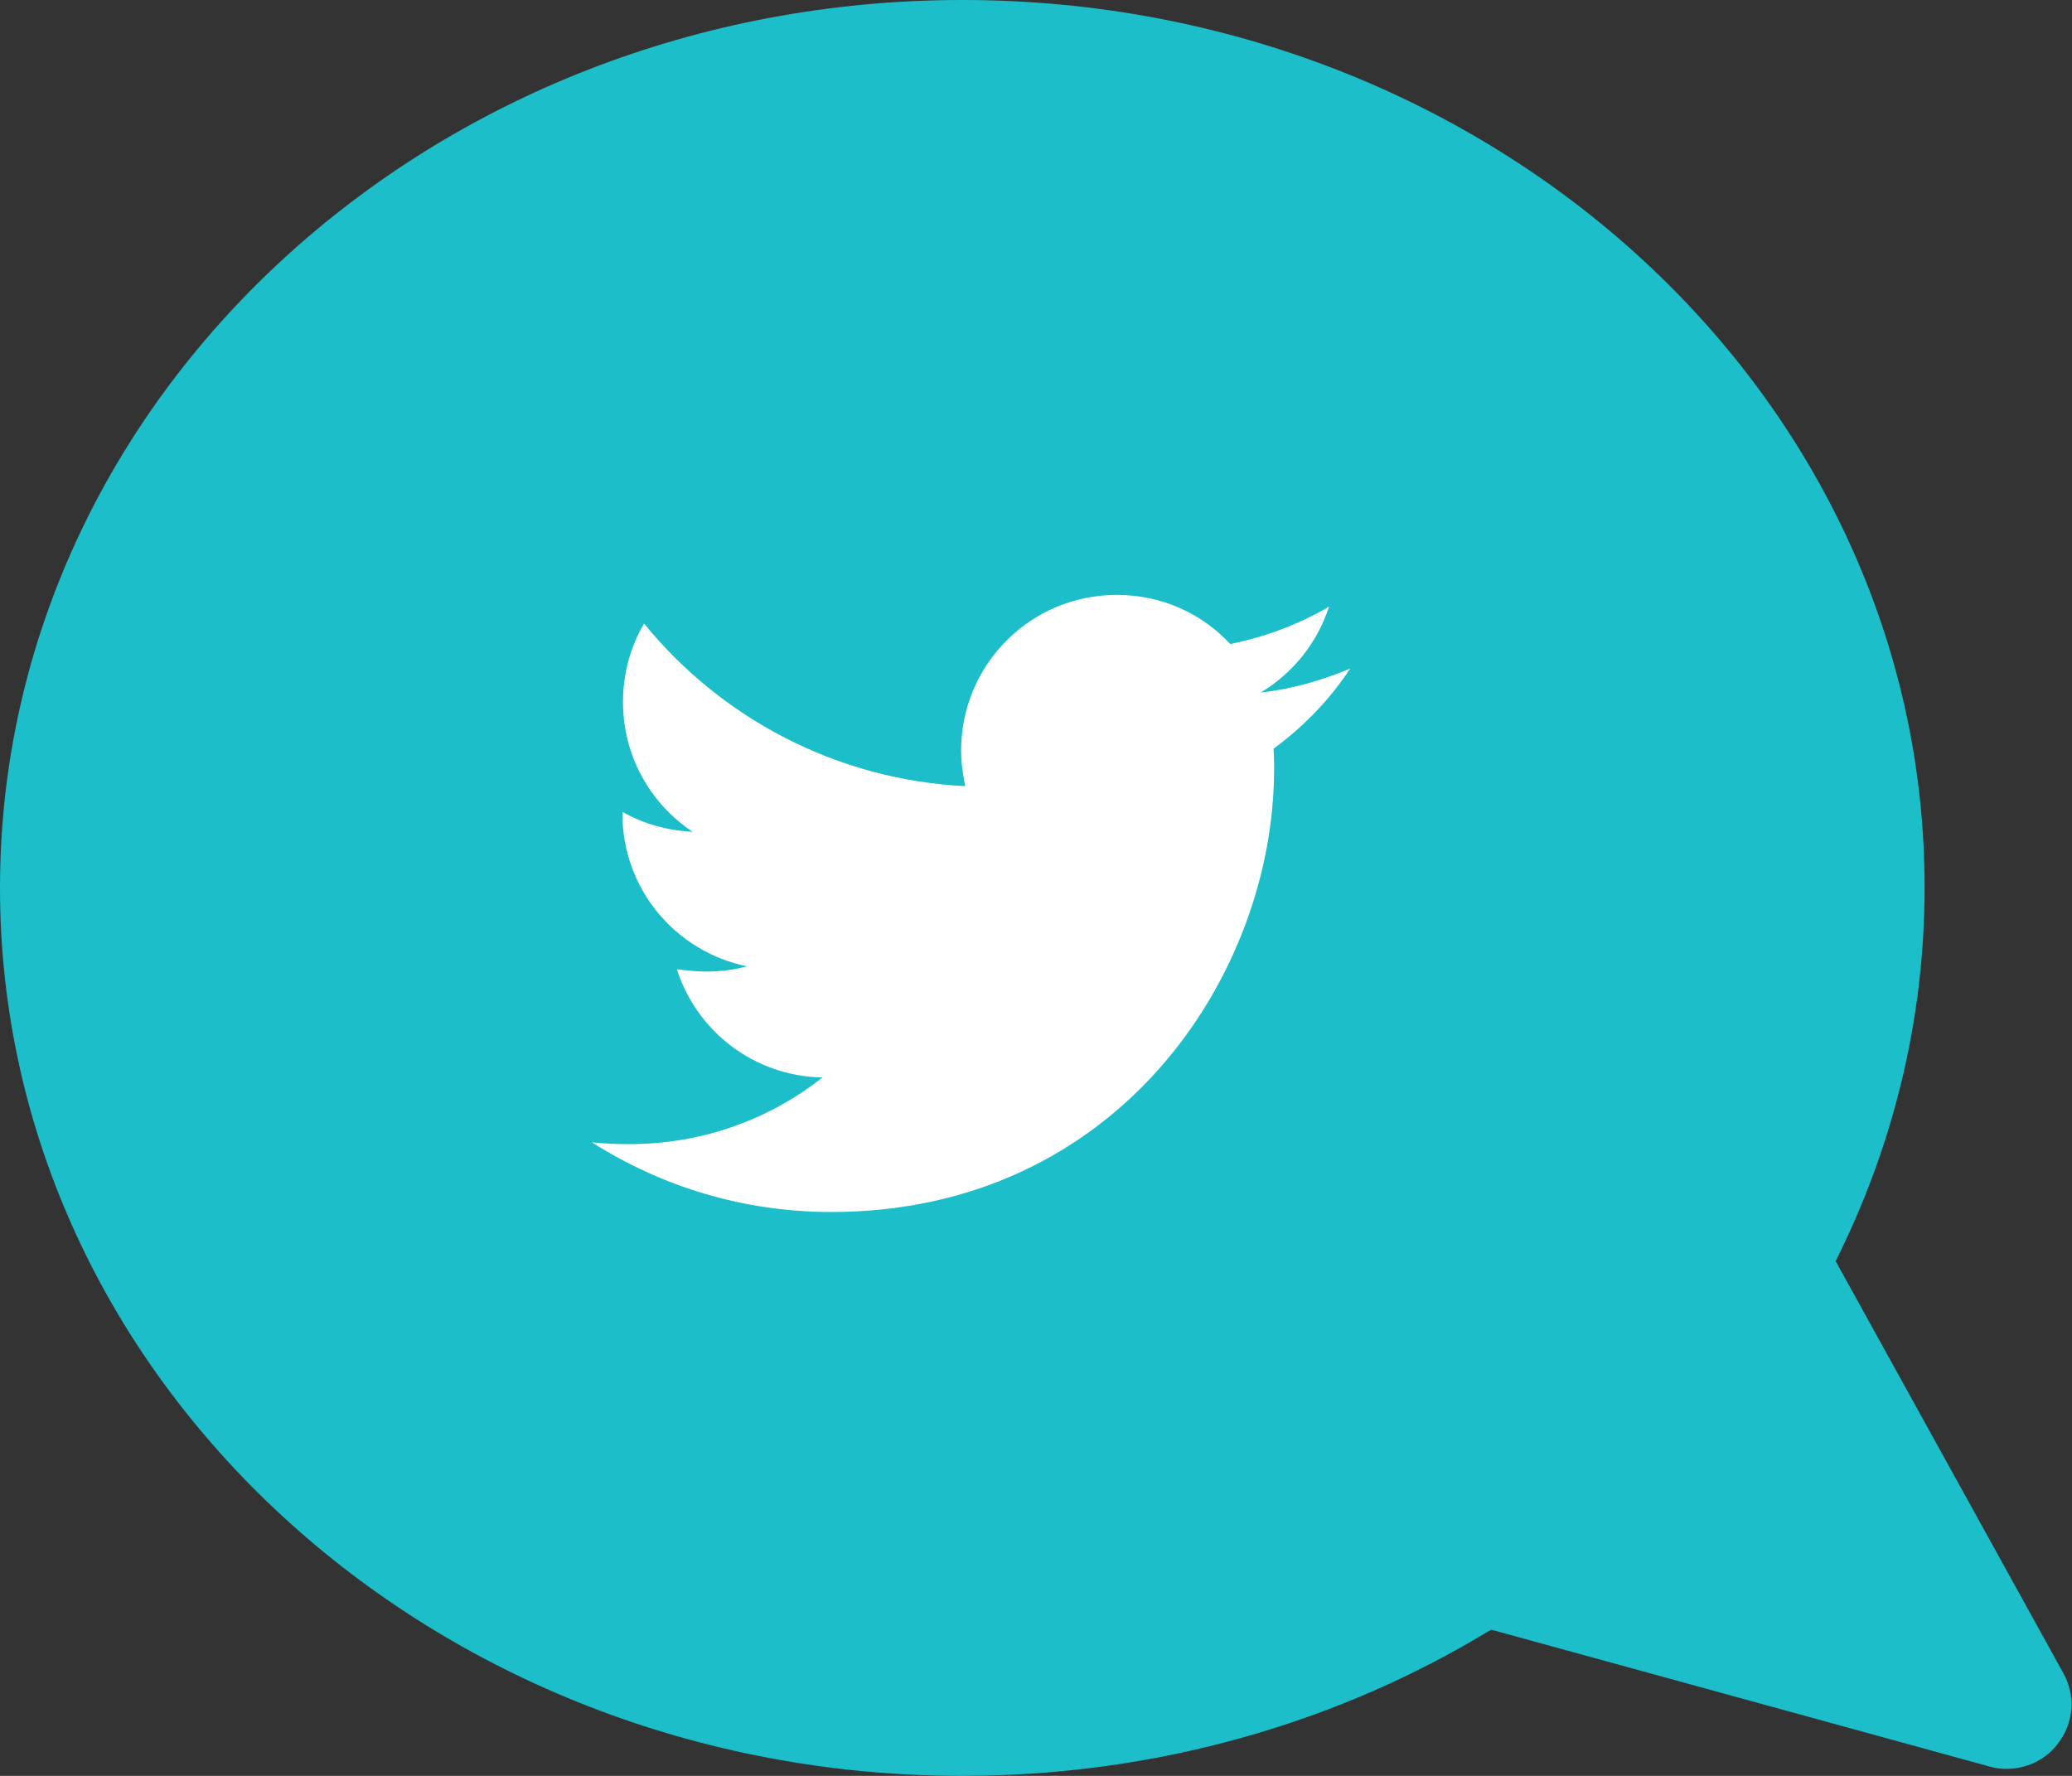
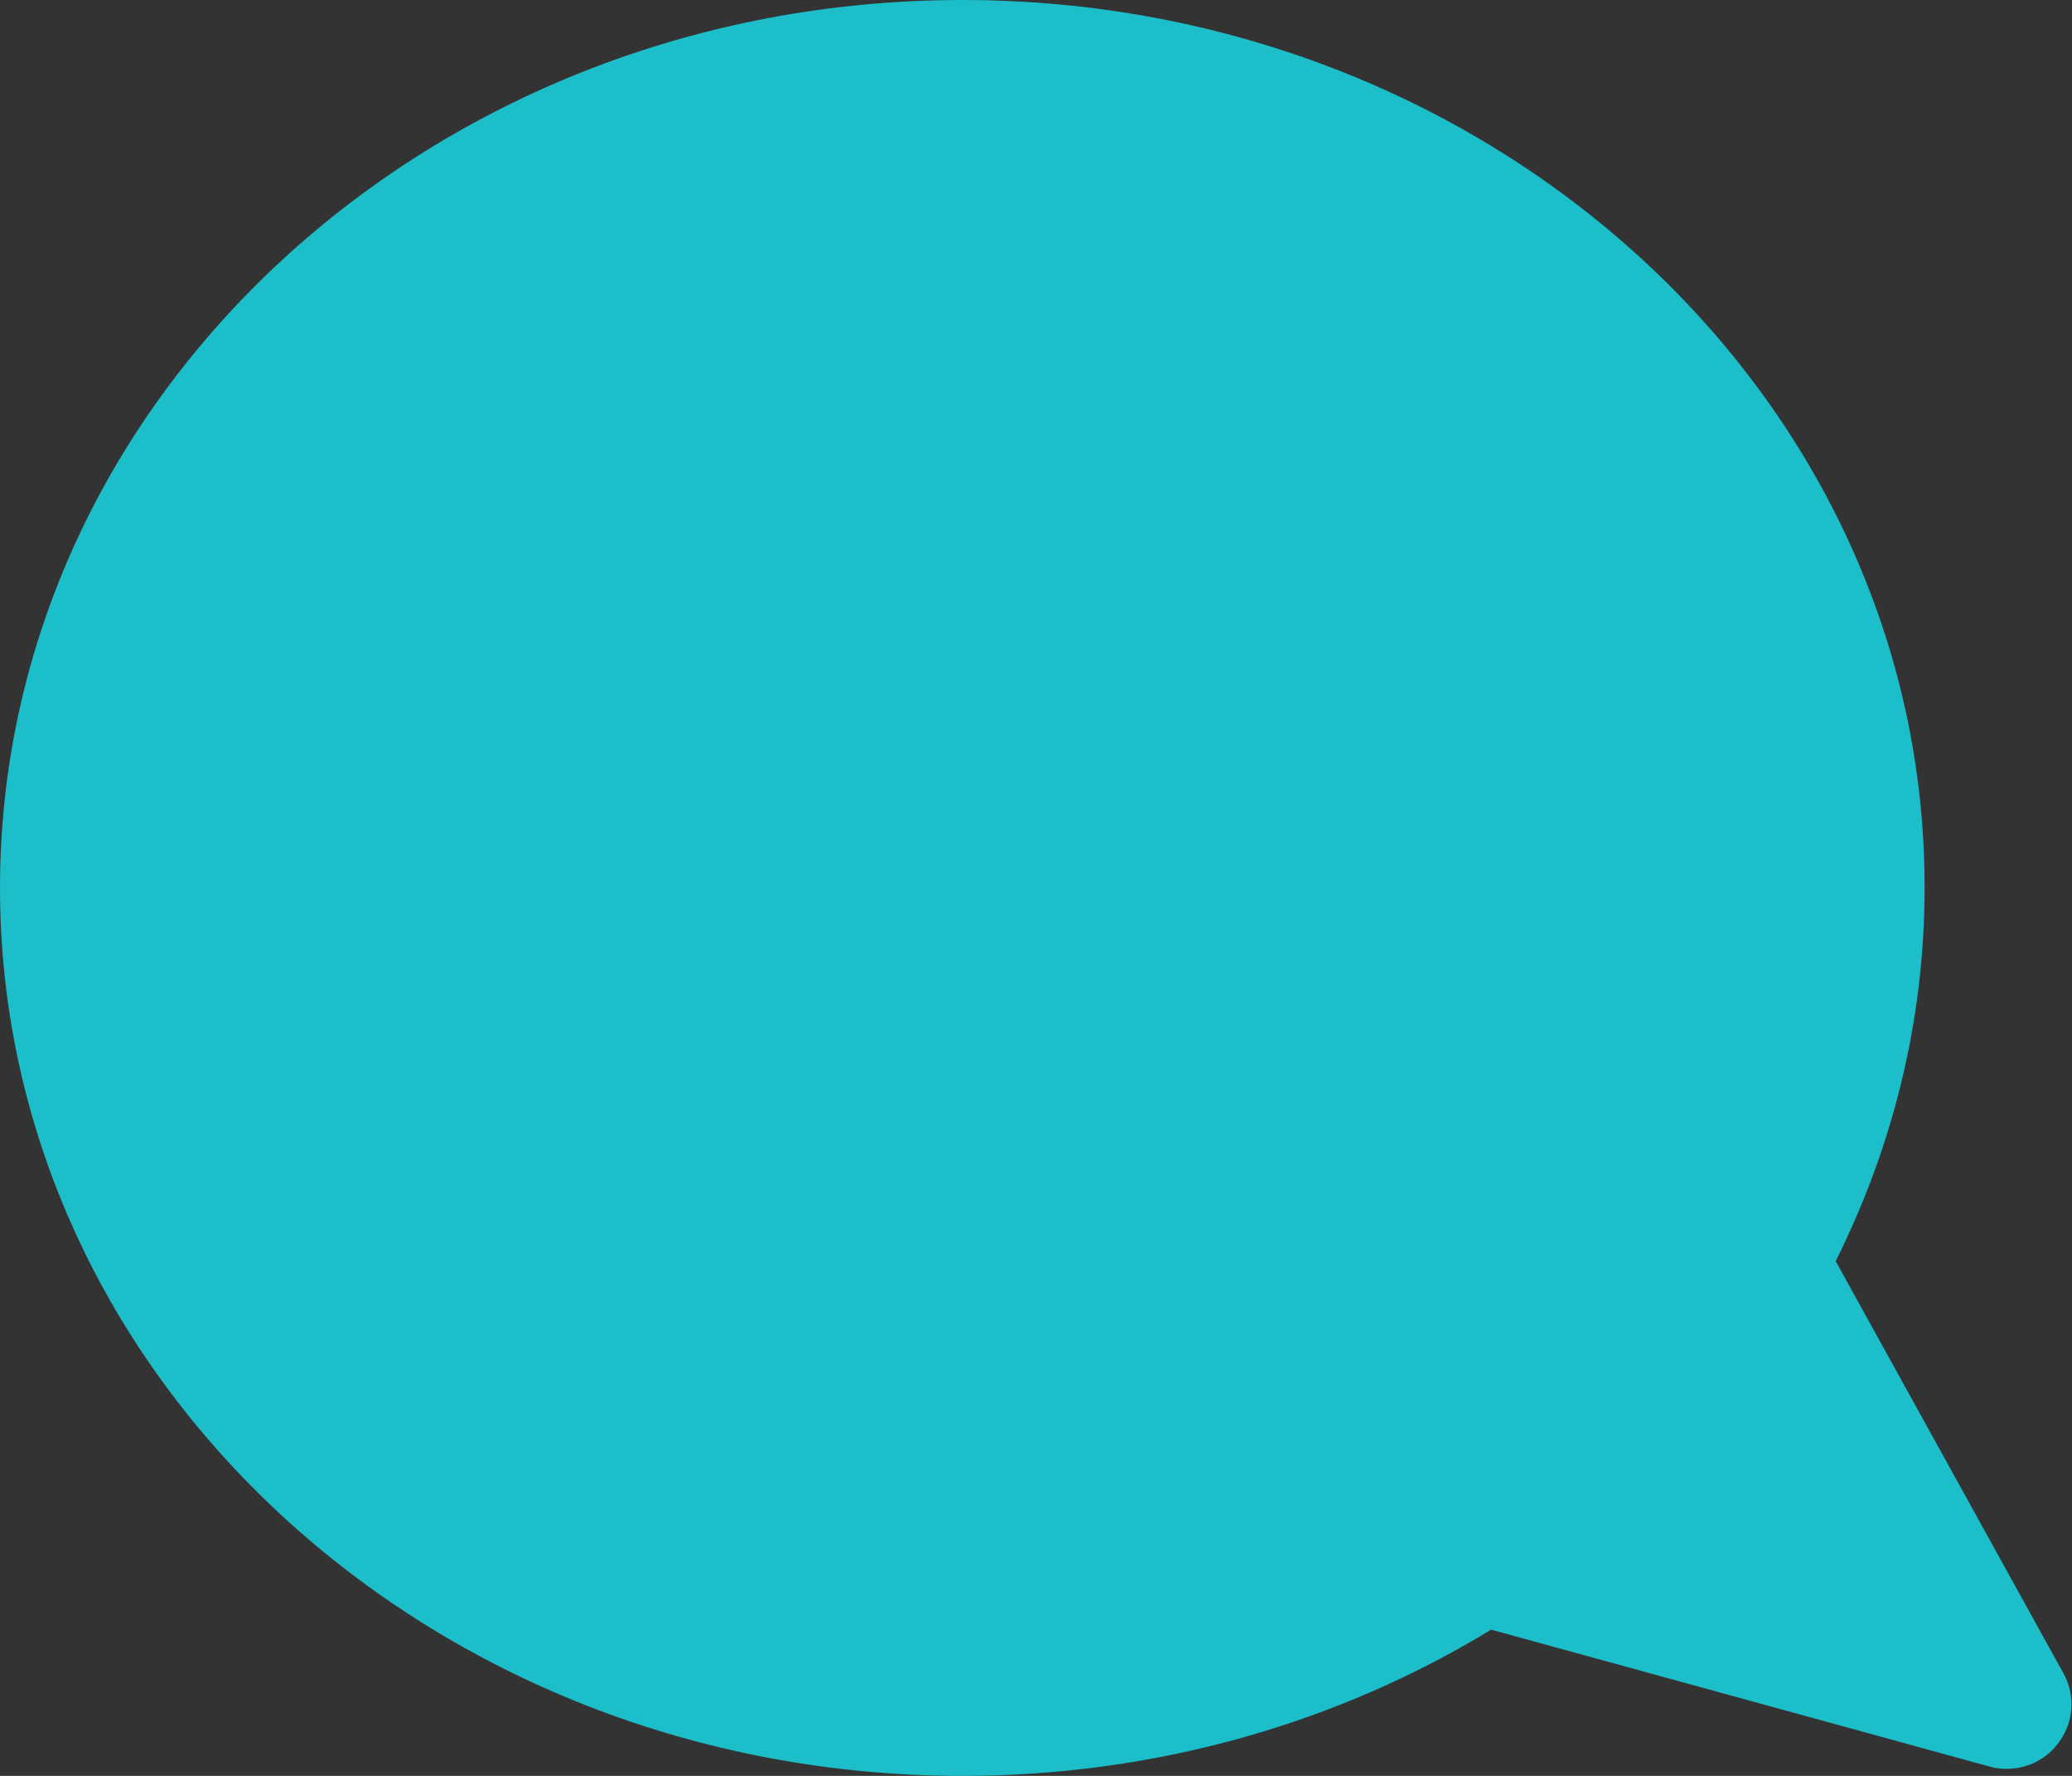
<svg xmlns="http://www.w3.org/2000/svg" version="1.1" id="Isolation_Mode" x="0px" y="0px" viewBox="0 0 354.2 303.6" style="enable-background:new 0 0 354.2 303.6;" xml:space="preserve">
  <rect x="0" y="0" width="354.2" height="303.6" fill="#333333" stroke="none" />
  <style type="text/css">
	.st0{fill:#1CBECA;}
	.st1{fill:#FFFFFF;}
</style>
  <path class="st0" d="M164.5,0C73.7,0,0,68,0,151.8c0,83.8,73.7,151.8,164.5,151.8c33.4,0,64.5-9.2,90.4-25l85.2,23.4  c1,0.3,2,0.4,2.9,0.4c3.4,0,6.6-1.5,8.7-4.2c2.8-3.5,3.2-8.3,1-12.2l-38.9-70.4c9.7-19.4,15.2-41,15.2-63.8  C329.1,68,255.4,0,164.5,0L164.5,0z" />
  <g>
-     <path class="st1" d="M217.7,128c0.1,1.2,0.1,2.3,0.1,3.5c0,35.2-26.8,75.7-75.7,75.7c-15.1,0-29.1-4.4-40.9-11.9   c2.1,0.2,4.2,0.3,6.4,0.3c12.4,0,23.9-4.2,33-11.4c-11.7-0.2-21.5-7.9-24.9-18.5c1.6,0.2,3.3,0.4,5,0.4c2.4,0,4.8-0.3,7-0.9   c-12.2-2.5-21.3-13.2-21.3-26.1c0-0.1,0-0.2,0-0.3c3.5,2,7.7,3.2,12,3.4c-7.2-4.8-11.9-12.9-11.9-22.2c0-4.9,1.3-9.5,3.6-13.4   c13.1,16.1,32.8,26.7,54.9,27.8c-0.4-2-0.7-4-0.7-6.1c0-14.7,11.9-26.6,26.6-26.6c7.7,0,14.6,3.2,19.4,8.4c6-1.2,11.8-3.4,16.9-6.4   c-2,6.2-6.2,11.4-11.7,14.7c5.4-0.6,10.5-2.1,15.3-4.1C227.4,119.5,222.9,124.2,217.7,128z" />
-   </g>
+     </g>
</svg>